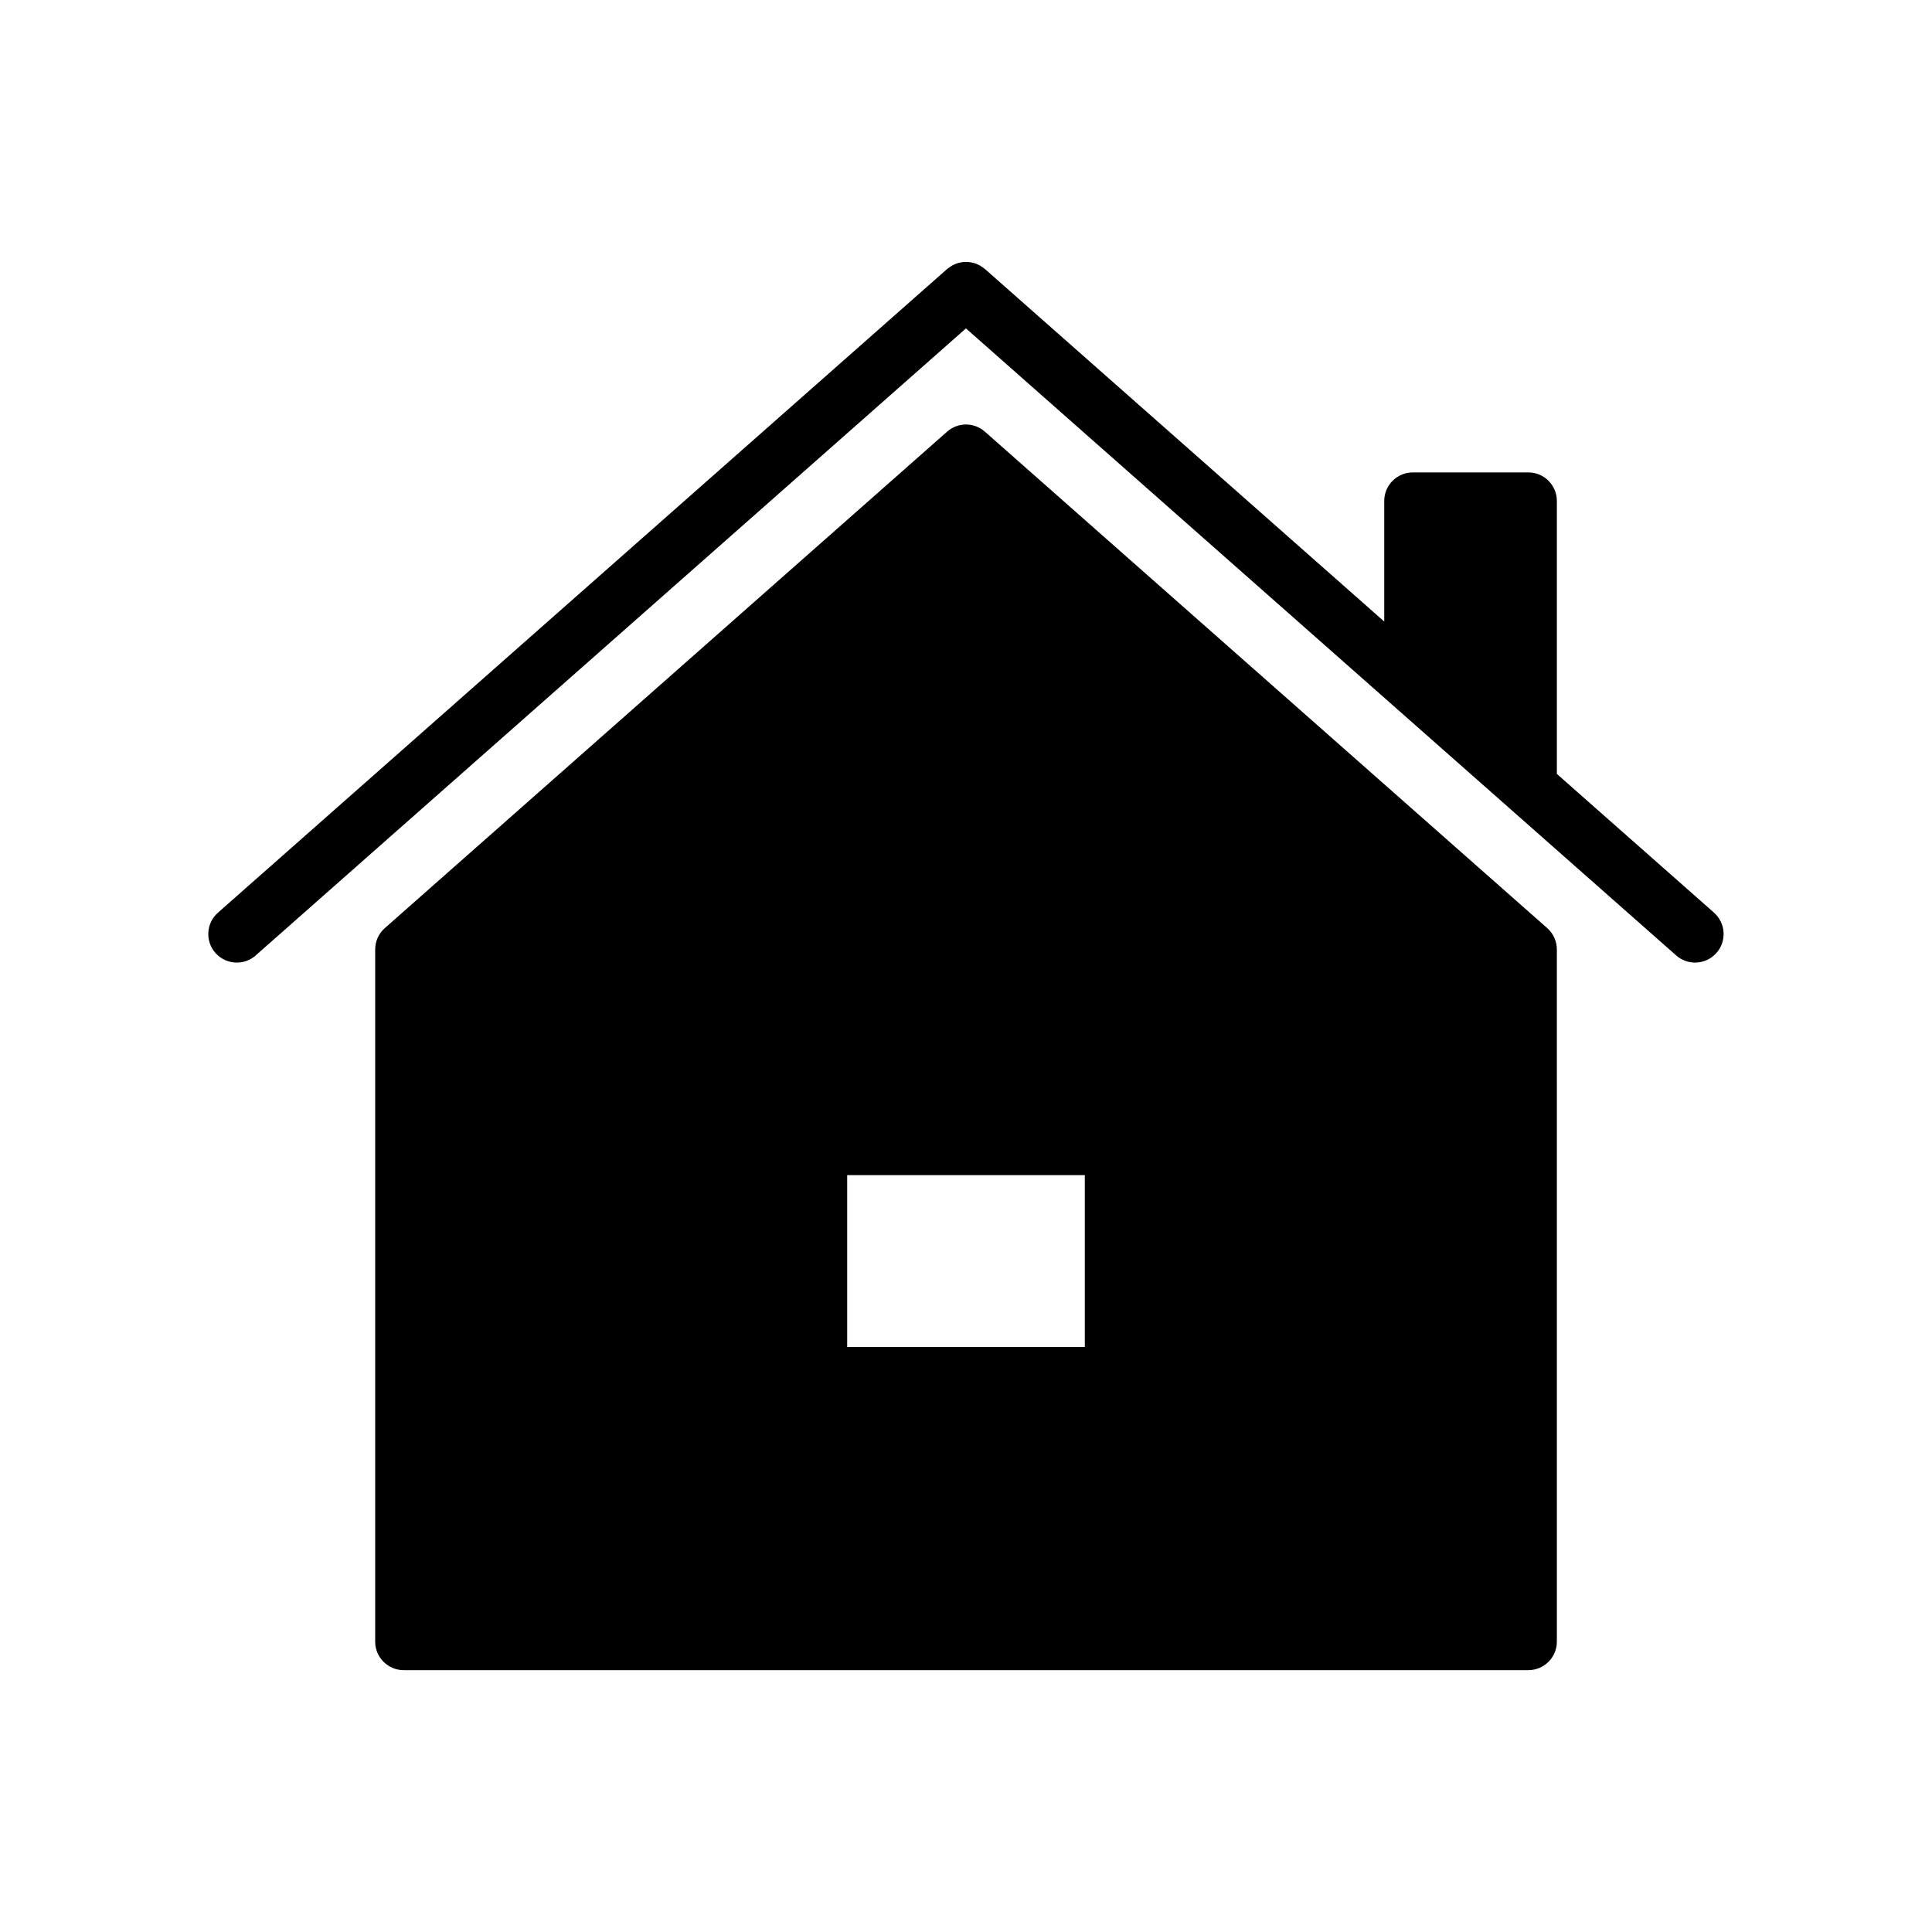
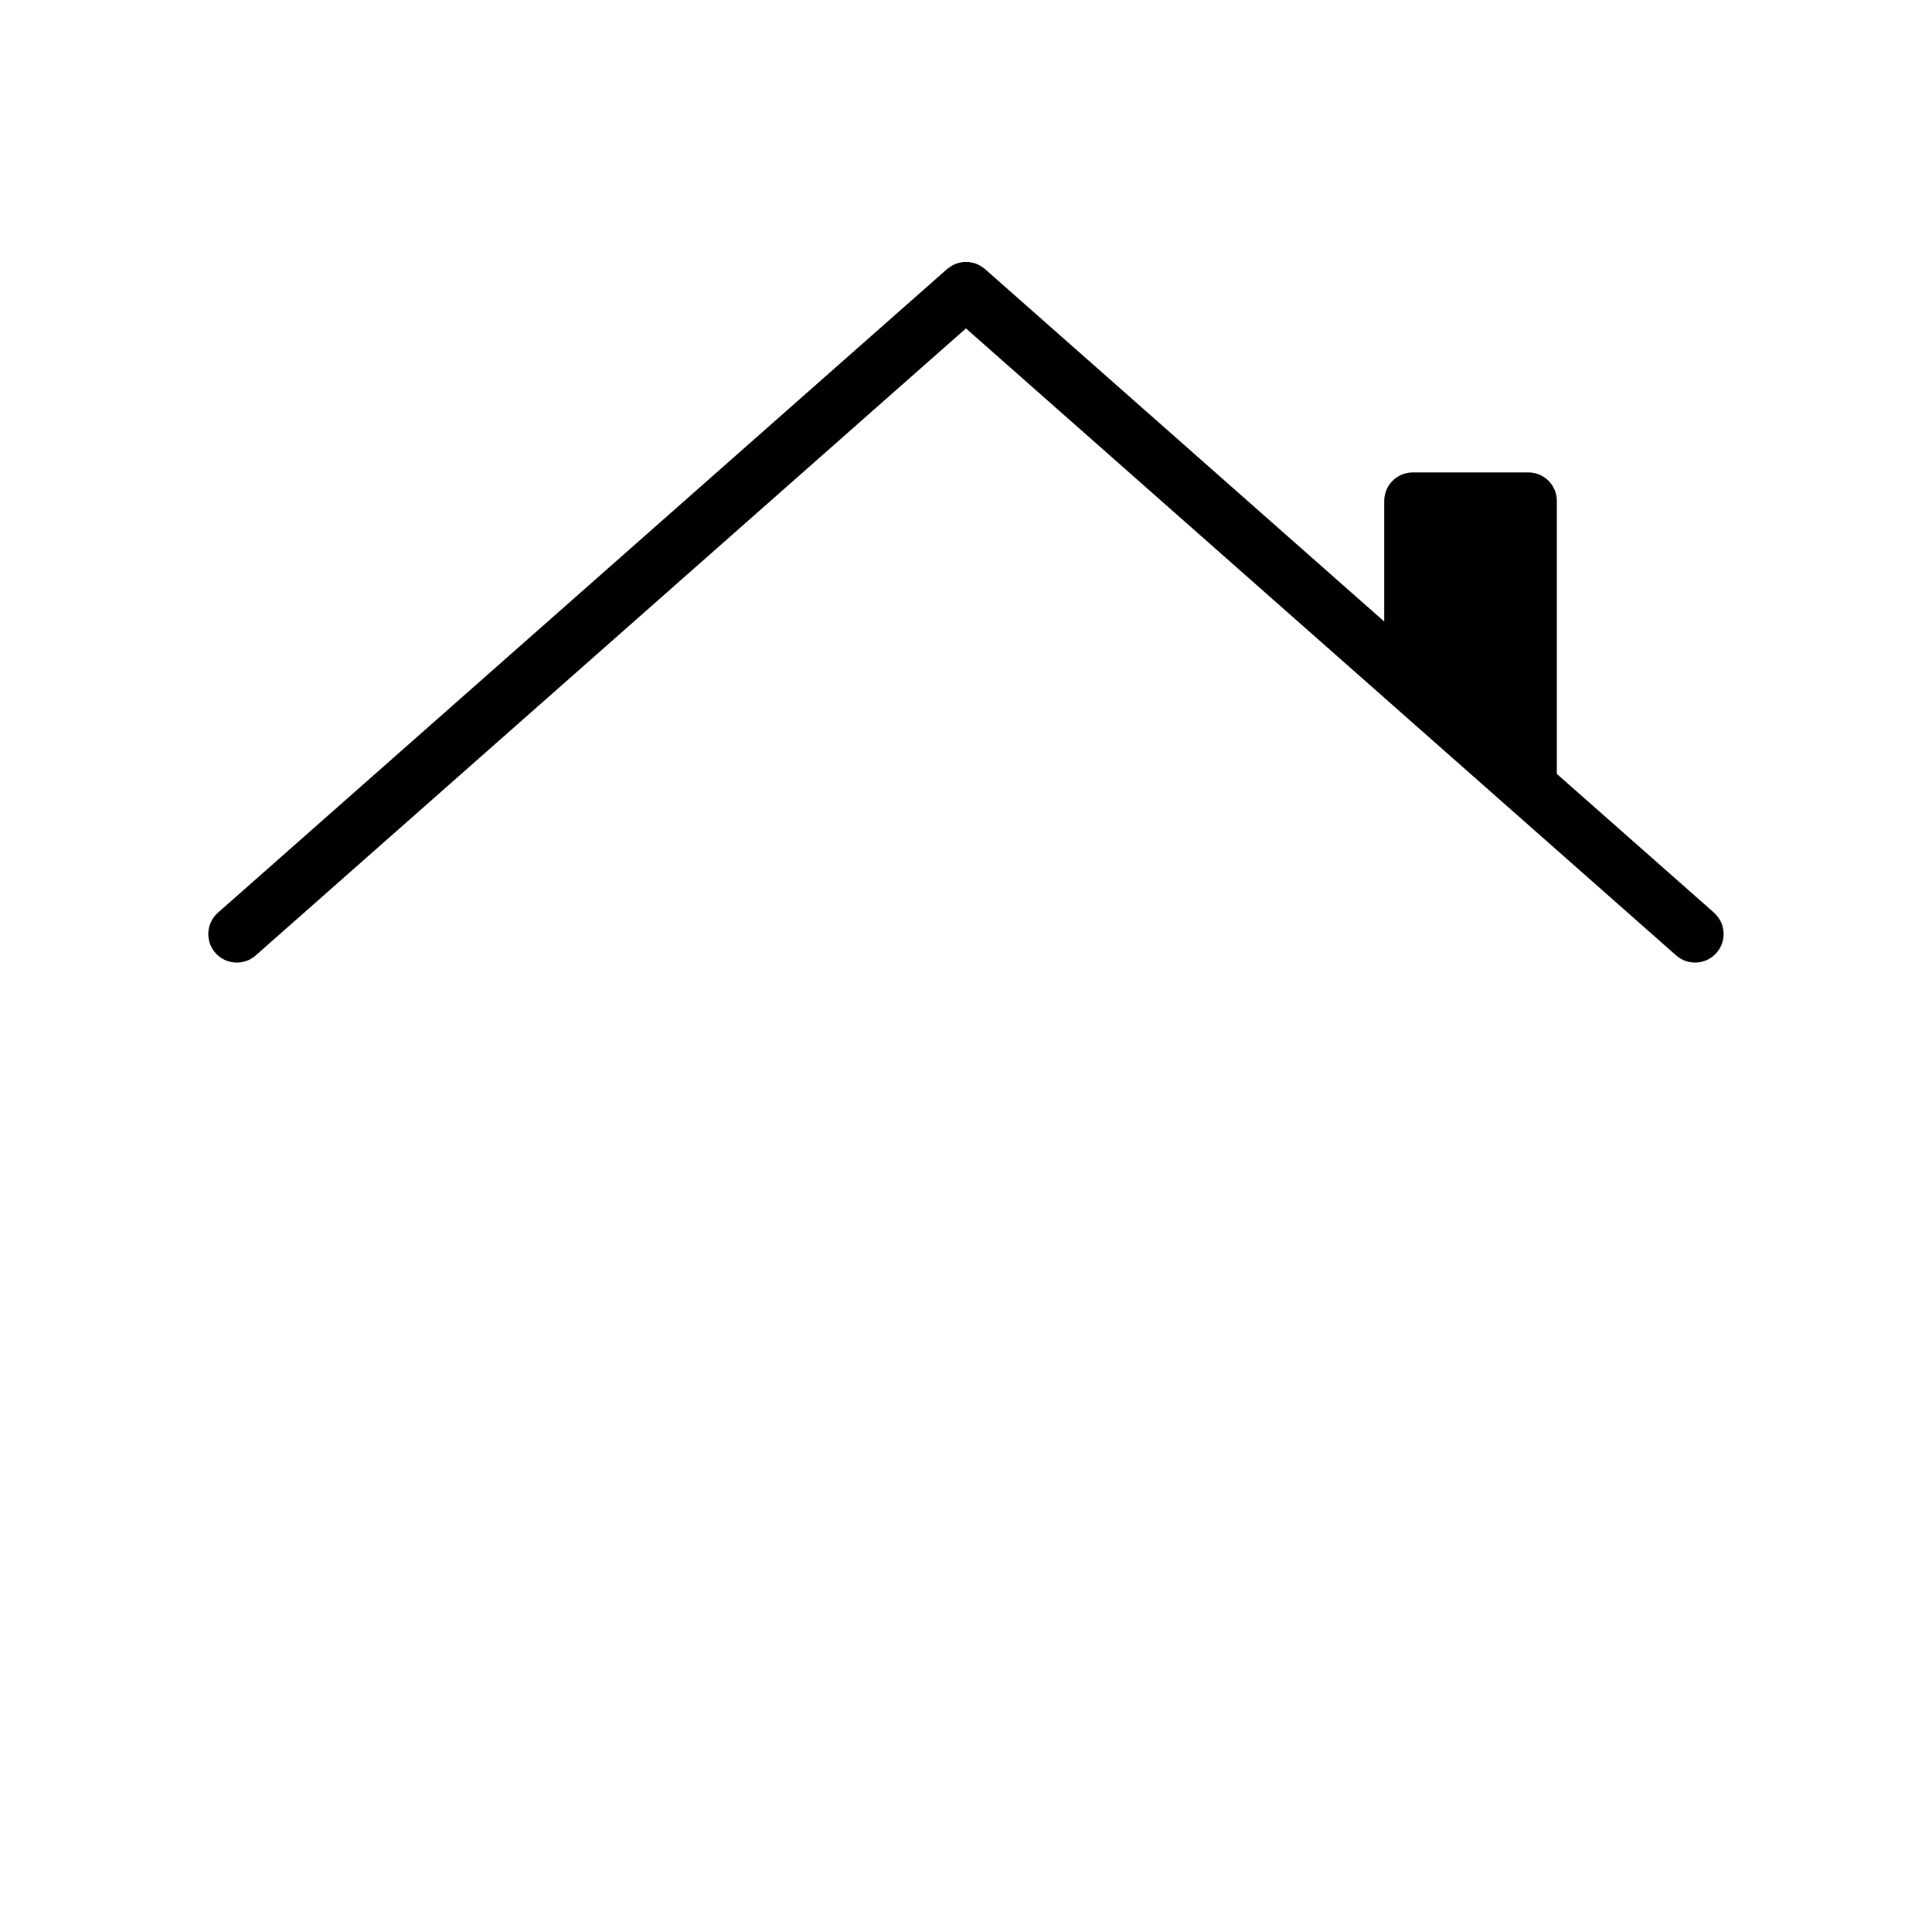
<svg xmlns="http://www.w3.org/2000/svg" fill="#000000" width="800px" height="800px" version="1.1" viewBox="144 144 512 512">
  <g>
-     <path d="m405 258.39c-2.863-2.523-7.144-2.523-10.004 0l-149.01 131.56c-1.629 1.438-2.559 3.496-2.559 5.668v183.43c0 4.172 3.387 7.559 7.559 7.559h298.04c4.172 0 7.559-3.387 7.559-7.559l-0.004-183.43c0-2.168-0.934-4.231-2.559-5.668zm-36.488 242.57v-45.543h62.977v45.543z" />
    <path d="m598.24 385.87-41.656-36.773v-72.344c0-4.176-3.387-7.559-7.559-7.559l-30.629 0.004c-4.172 0-7.559 3.379-7.559 7.559v31.957l-105.83-93.434c-0.074-0.066-0.16-0.105-0.238-0.172-0.211-0.172-0.43-0.316-0.648-0.465-0.203-0.133-0.398-0.262-0.609-0.371-0.223-0.117-0.449-0.211-0.68-0.309-0.23-0.098-0.457-0.188-0.695-0.25-0.223-0.066-0.449-0.109-0.68-0.156-0.25-0.051-0.5-0.098-0.75-0.121-0.223-0.02-0.441-0.02-0.664-0.02-0.266 0-0.523 0-0.785 0.023-0.211 0.02-0.43 0.059-0.641 0.105-0.266 0.051-0.523 0.102-0.785 0.18-0.203 0.059-0.398 0.141-0.594 0.215-0.262 0.105-0.52 0.211-0.766 0.344-0.188 0.105-0.371 0.223-0.555 0.344-0.23 0.152-0.457 0.309-0.676 0.484-0.074 0.059-0.16 0.105-0.238 0.172l-193.25 170.59c-3.125 2.762-3.426 7.535-0.664 10.664 1.496 1.691 3.578 2.555 5.672 2.555 1.777 0 3.559-0.625 4.996-1.891l188.23-166.17 188.22 166.17c1.441 1.27 3.223 1.891 4.996 1.891 2.098 0 4.176-0.863 5.668-2.555 2.777-3.129 2.484-7.902-0.645-10.664z" />
  </g>
</svg>